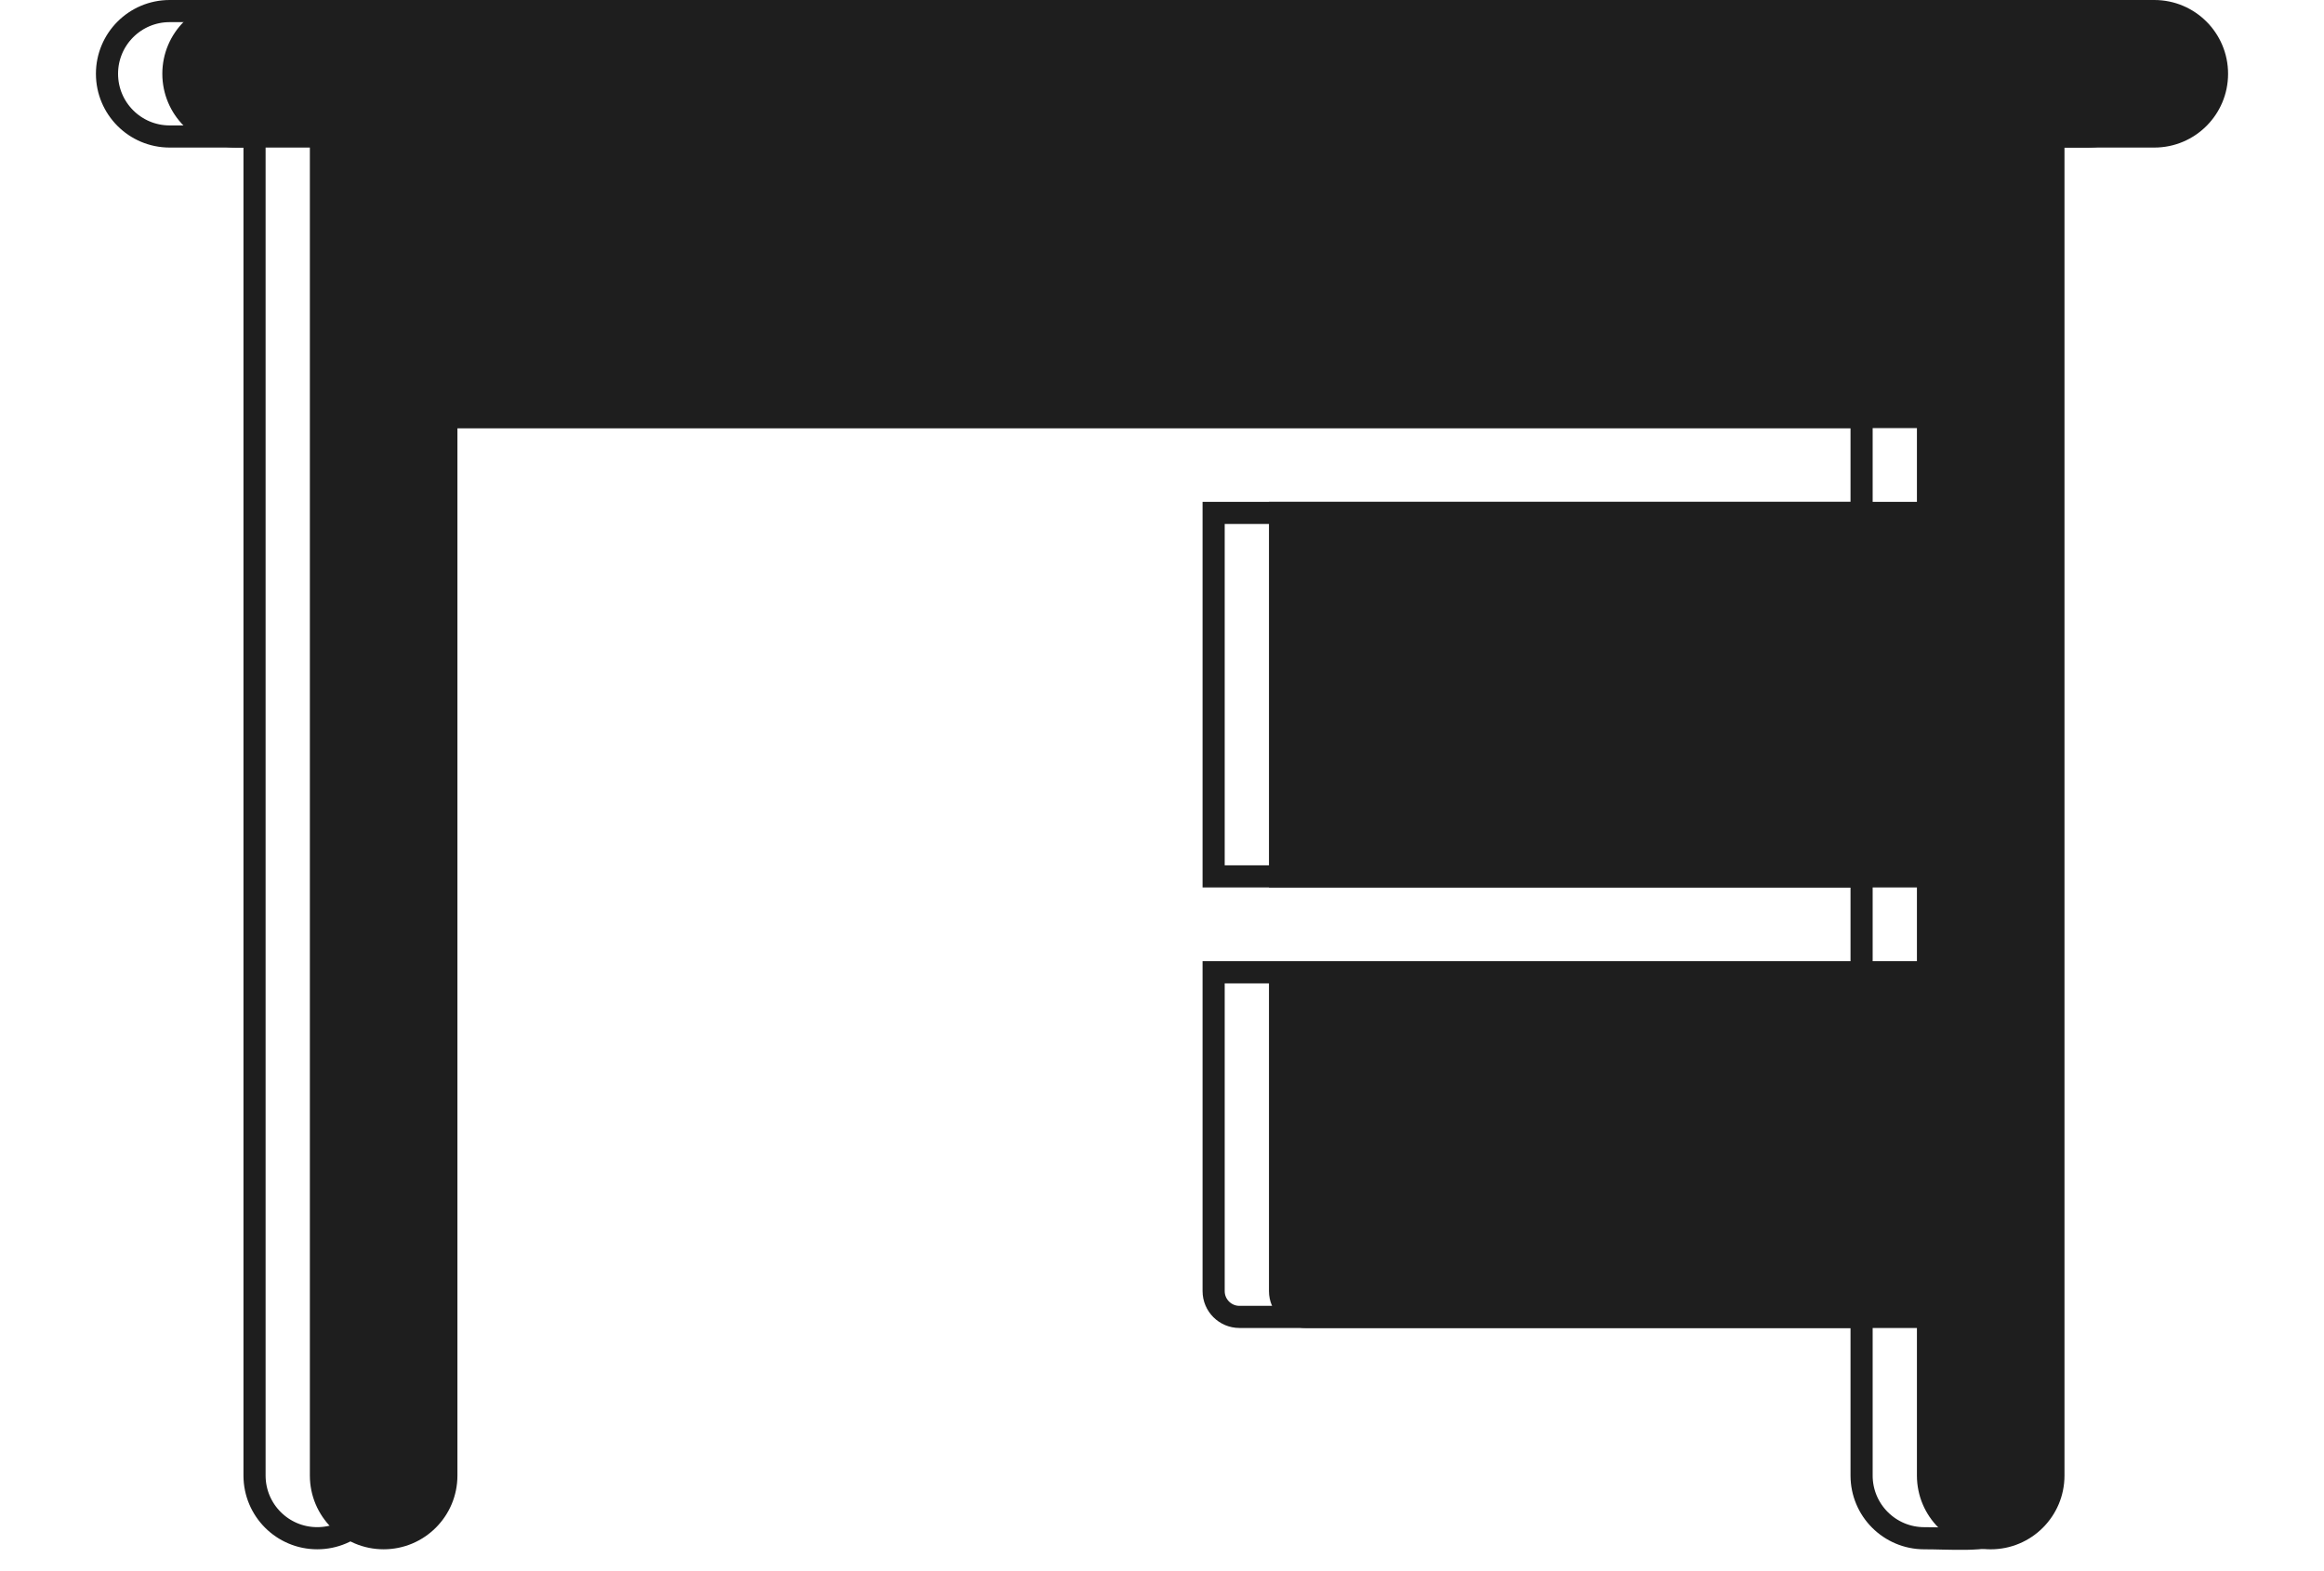
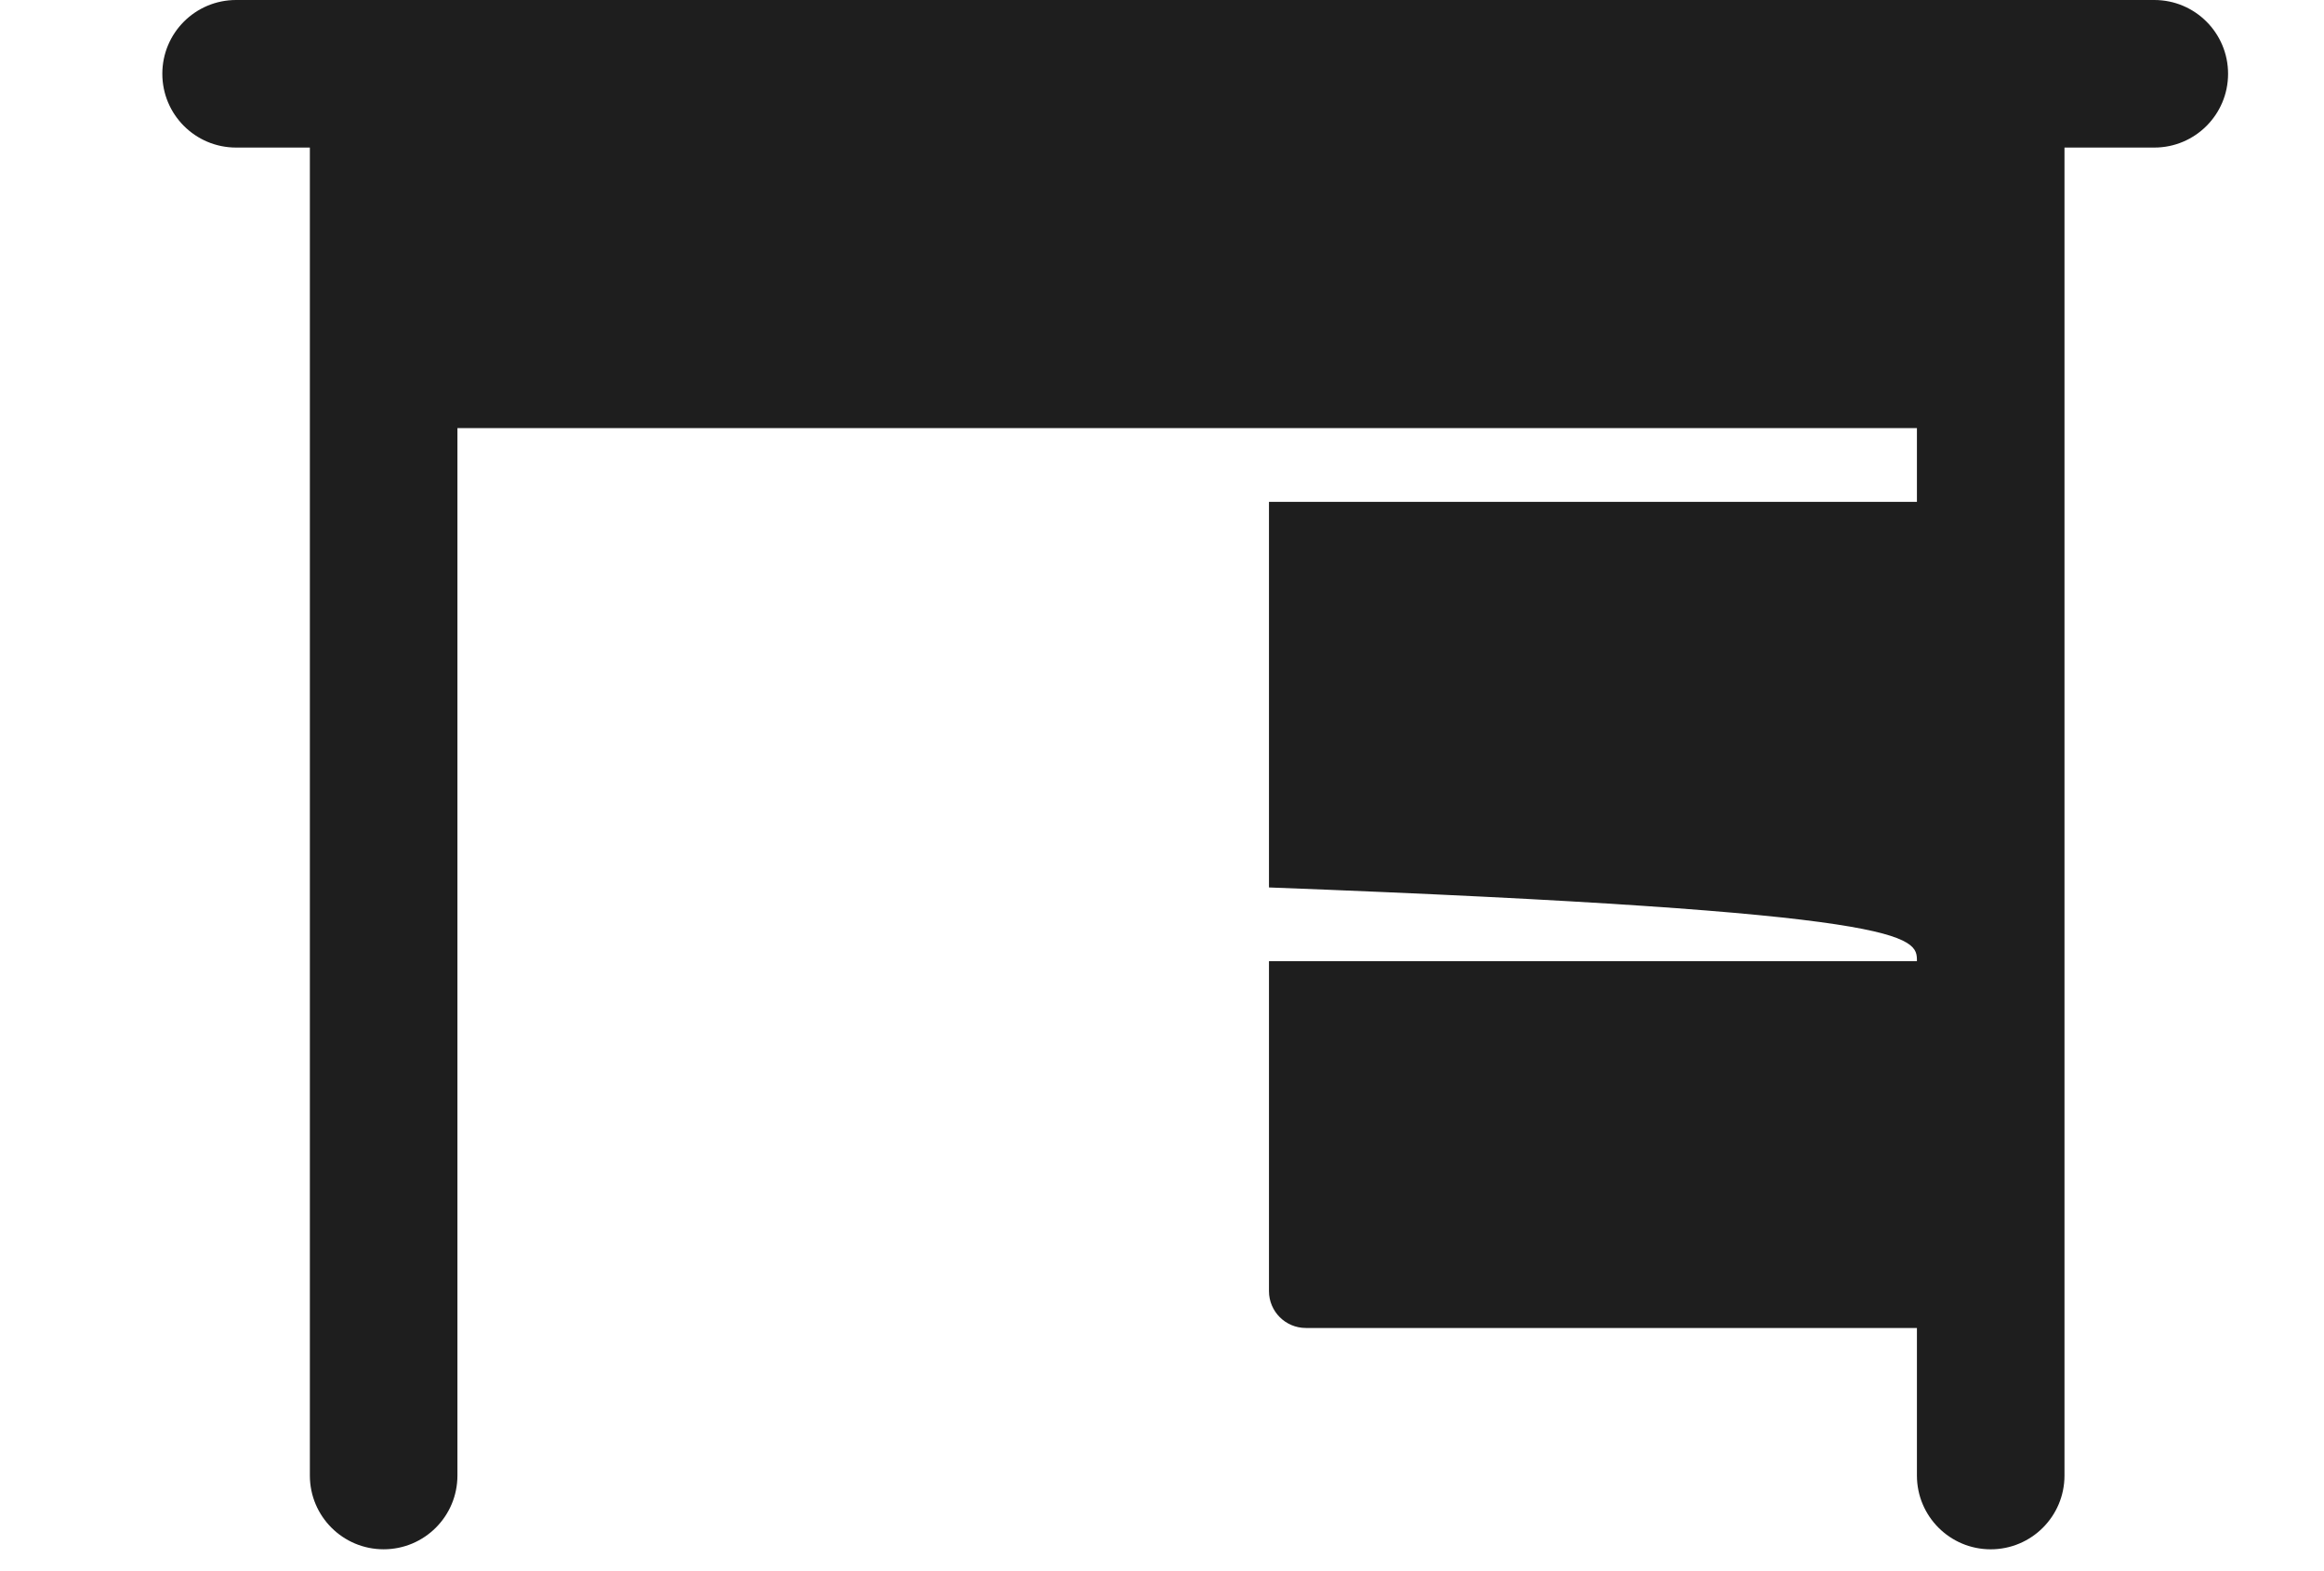
<svg xmlns="http://www.w3.org/2000/svg" viewBox="1947.5 2464.5 105 71" width="105" height="71">
-   <path fill="#1e1e1e" stroke="none" fill-opacity="1" stroke-width="1" stroke-opacity="1" color="rgb(51, 51, 51)" font-size-adjust="none" id="tSvg176b8d97e4f" title="Path 1" d="M 2044.833 2464.5 C 2015.944 2464.5 1987.056 2464.5 1958.167 2464.5 C 1956.325 2464.5 1954.834 2465.992 1954.834 2467.833 C 1954.834 2469.675 1956.325 2471.167 1958.167 2471.167 C 1959.278 2471.167 1960.389 2471.167 1961.5 2471.167 C 1961.5 2491.166 1961.5 2511.166 1961.5 2531.166 C 1961.5 2533.008 1962.992 2534.499 1964.833 2534.499 C 1966.675 2534.499 1968.167 2533.008 1968.167 2531.166 C 1968.167 2515.391 1968.167 2499.617 1968.167 2483.842 C 1990.147 2483.842 2012.127 2483.842 2034.108 2483.842 C 2034.108 2484.953 2034.108 2486.064 2034.108 2487.175 C 2024.349 2487.175 2014.591 2487.175 2004.833 2487.175 C 2004.833 2492.982 2004.833 2498.789 2004.833 2504.596 C 2014.591 2504.596 2024.349 2504.596 2034.108 2504.596 C 2034.108 2505.707 2034.108 2506.818 2034.108 2507.929 C 2024.349 2507.929 2014.591 2507.929 2004.833 2507.929 C 2004.833 2512.897 2004.833 2517.865 2004.833 2522.833 C 2004.833 2523.754 2005.579 2524.5 2006.5 2524.5 C 2015.703 2524.5 2024.905 2524.5 2034.108 2524.5 C 2034.108 2526.722 2034.108 2528.945 2034.108 2531.167 C 2034.108 2533.008 2035.6 2534.5 2037.441 2534.5 C 2039.283 2534.5 2040.775 2533.008 2040.775 2531.167 C 2040.775 2511.167 2040.775 2491.167 2040.775 2471.167 C 2042.128 2471.167 2043.48 2471.167 2044.833 2471.167 C 2046.675 2471.167 2048.166 2469.676 2048.166 2467.834C 2048.166 2465.992 2046.675 2464.5 2044.833 2464.5Z" />
-   <path fill="none" stroke="#1e1e1e" fill-opacity="1" stroke-width="1" stroke-opacity="1" color="rgb(51, 51, 51)" font-size-adjust="none" id="tSvg10be728319" title="Path 2" d="M 1959 2471.167 C 1959 2471 1959 2470.833 1959 2470.667 C 1958.834 2470.667 1958.667 2470.667 1958.5 2470.667 C 1957.389 2470.667 1956.278 2470.667 1955.167 2470.667 C 1953.601 2470.667 1952.334 2469.399 1952.334 2467.833 C 1952.334 2466.268 1953.601 2465 1955.167 2465 C 1984.056 2465 2012.944 2465 2041.833 2465 C 2043.398 2465 2044.666 2466.268 2044.666 2467.834 C 2044.666 2469.399 2043.399 2470.667 2041.833 2470.667 C 2040.48 2470.667 2039.128 2470.667 2037.775 2470.667 C 2037.605 2470.667 2037.435 2470.667 2037.265 2470.667 C 2037.268 2470.837 2037.272 2471.007 2037.275 2471.177 C 2037.683 2491.785 2038.092 2512.392 2038.5 2533 C 2038.5 2533.001 2038.5 2533.003 2038.5 2533.005 C 2038.499 2533.319 2038.392 2533.495 2038.234 2533.621 C 2038.05 2533.769 2037.753 2533.88 2037.333 2533.947 C 2036.711 2534.046 2035.988 2534.029 2035.263 2534.013 C 2034.987 2534.006 2034.712 2534 2034.441 2534 C 2032.876 2534 2031.608 2532.732 2031.608 2531.167 C 2031.608 2528.945 2031.608 2526.722 2031.608 2524.5 C 2031.608 2524.333 2031.608 2524.167 2031.608 2524 C 2031.442 2524 2031.275 2524 2031.108 2524 C 2021.905 2524 2012.703 2524 2003.5 2524 C 2002.855 2524 2002.333 2523.478 2002.333 2522.833 C 2002.333 2518.032 2002.333 2513.23 2002.333 2508.429 C 2011.925 2508.429 2021.516 2508.429 2031.108 2508.429 C 2031.274 2508.429 2031.441 2508.429 2031.608 2508.429 C 2031.608 2508.262 2031.608 2508.096 2031.608 2507.929 C 2031.608 2506.818 2031.608 2505.707 2031.608 2504.596 C 2031.608 2504.429 2031.608 2504.262 2031.608 2504.096 C 2031.441 2504.096 2031.274 2504.096 2031.108 2504.096 C 2021.516 2504.096 2011.925 2504.096 2002.333 2504.096 C 2002.333 2498.622 2002.333 2493.149 2002.333 2487.675 C 2011.925 2487.675 2021.516 2487.675 2031.108 2487.675 C 2031.274 2487.675 2031.441 2487.675 2031.608 2487.675 C 2031.608 2487.508 2031.608 2487.342 2031.608 2487.175 C 2031.608 2486.064 2031.608 2484.953 2031.608 2483.842 C 2031.608 2483.675 2031.608 2483.508 2031.608 2483.342 C 2031.441 2483.342 2031.274 2483.342 2031.108 2483.342 C 2009.127 2483.342 1987.147 2483.342 1965.167 2483.342 C 1965 2483.342 1964.833 2483.342 1964.667 2483.342 C 1964.667 2483.508 1964.667 2483.675 1964.667 2483.842 C 1964.667 2499.617 1964.667 2515.391 1964.667 2531.166 C 1964.667 2532.732 1963.399 2533.999 1961.833 2533.999 C 1960.268 2533.999 1959 2532.732 1959 2531.166C 1959 2511.166 1959 2491.166 1959 2471.167Z" />
+   <path fill="#1e1e1e" stroke="none" fill-opacity="1" stroke-width="1" stroke-opacity="1" color="rgb(51, 51, 51)" font-size-adjust="none" id="tSvg176b8d97e4f" title="Path 1" d="M 2044.833 2464.5 C 2015.944 2464.5 1987.056 2464.5 1958.167 2464.5 C 1956.325 2464.5 1954.834 2465.992 1954.834 2467.833 C 1954.834 2469.675 1956.325 2471.167 1958.167 2471.167 C 1959.278 2471.167 1960.389 2471.167 1961.5 2471.167 C 1961.5 2491.166 1961.5 2511.166 1961.5 2531.166 C 1961.5 2533.008 1962.992 2534.499 1964.833 2534.499 C 1966.675 2534.499 1968.167 2533.008 1968.167 2531.166 C 1968.167 2515.391 1968.167 2499.617 1968.167 2483.842 C 1990.147 2483.842 2012.127 2483.842 2034.108 2483.842 C 2034.108 2484.953 2034.108 2486.064 2034.108 2487.175 C 2024.349 2487.175 2014.591 2487.175 2004.833 2487.175 C 2004.833 2492.982 2004.833 2498.789 2004.833 2504.596 C 2034.108 2505.707 2034.108 2506.818 2034.108 2507.929 C 2024.349 2507.929 2014.591 2507.929 2004.833 2507.929 C 2004.833 2512.897 2004.833 2517.865 2004.833 2522.833 C 2004.833 2523.754 2005.579 2524.5 2006.5 2524.5 C 2015.703 2524.5 2024.905 2524.5 2034.108 2524.5 C 2034.108 2526.722 2034.108 2528.945 2034.108 2531.167 C 2034.108 2533.008 2035.6 2534.5 2037.441 2534.5 C 2039.283 2534.5 2040.775 2533.008 2040.775 2531.167 C 2040.775 2511.167 2040.775 2491.167 2040.775 2471.167 C 2042.128 2471.167 2043.48 2471.167 2044.833 2471.167 C 2046.675 2471.167 2048.166 2469.676 2048.166 2467.834C 2048.166 2465.992 2046.675 2464.5 2044.833 2464.5Z" />
  <defs> </defs>
</svg>